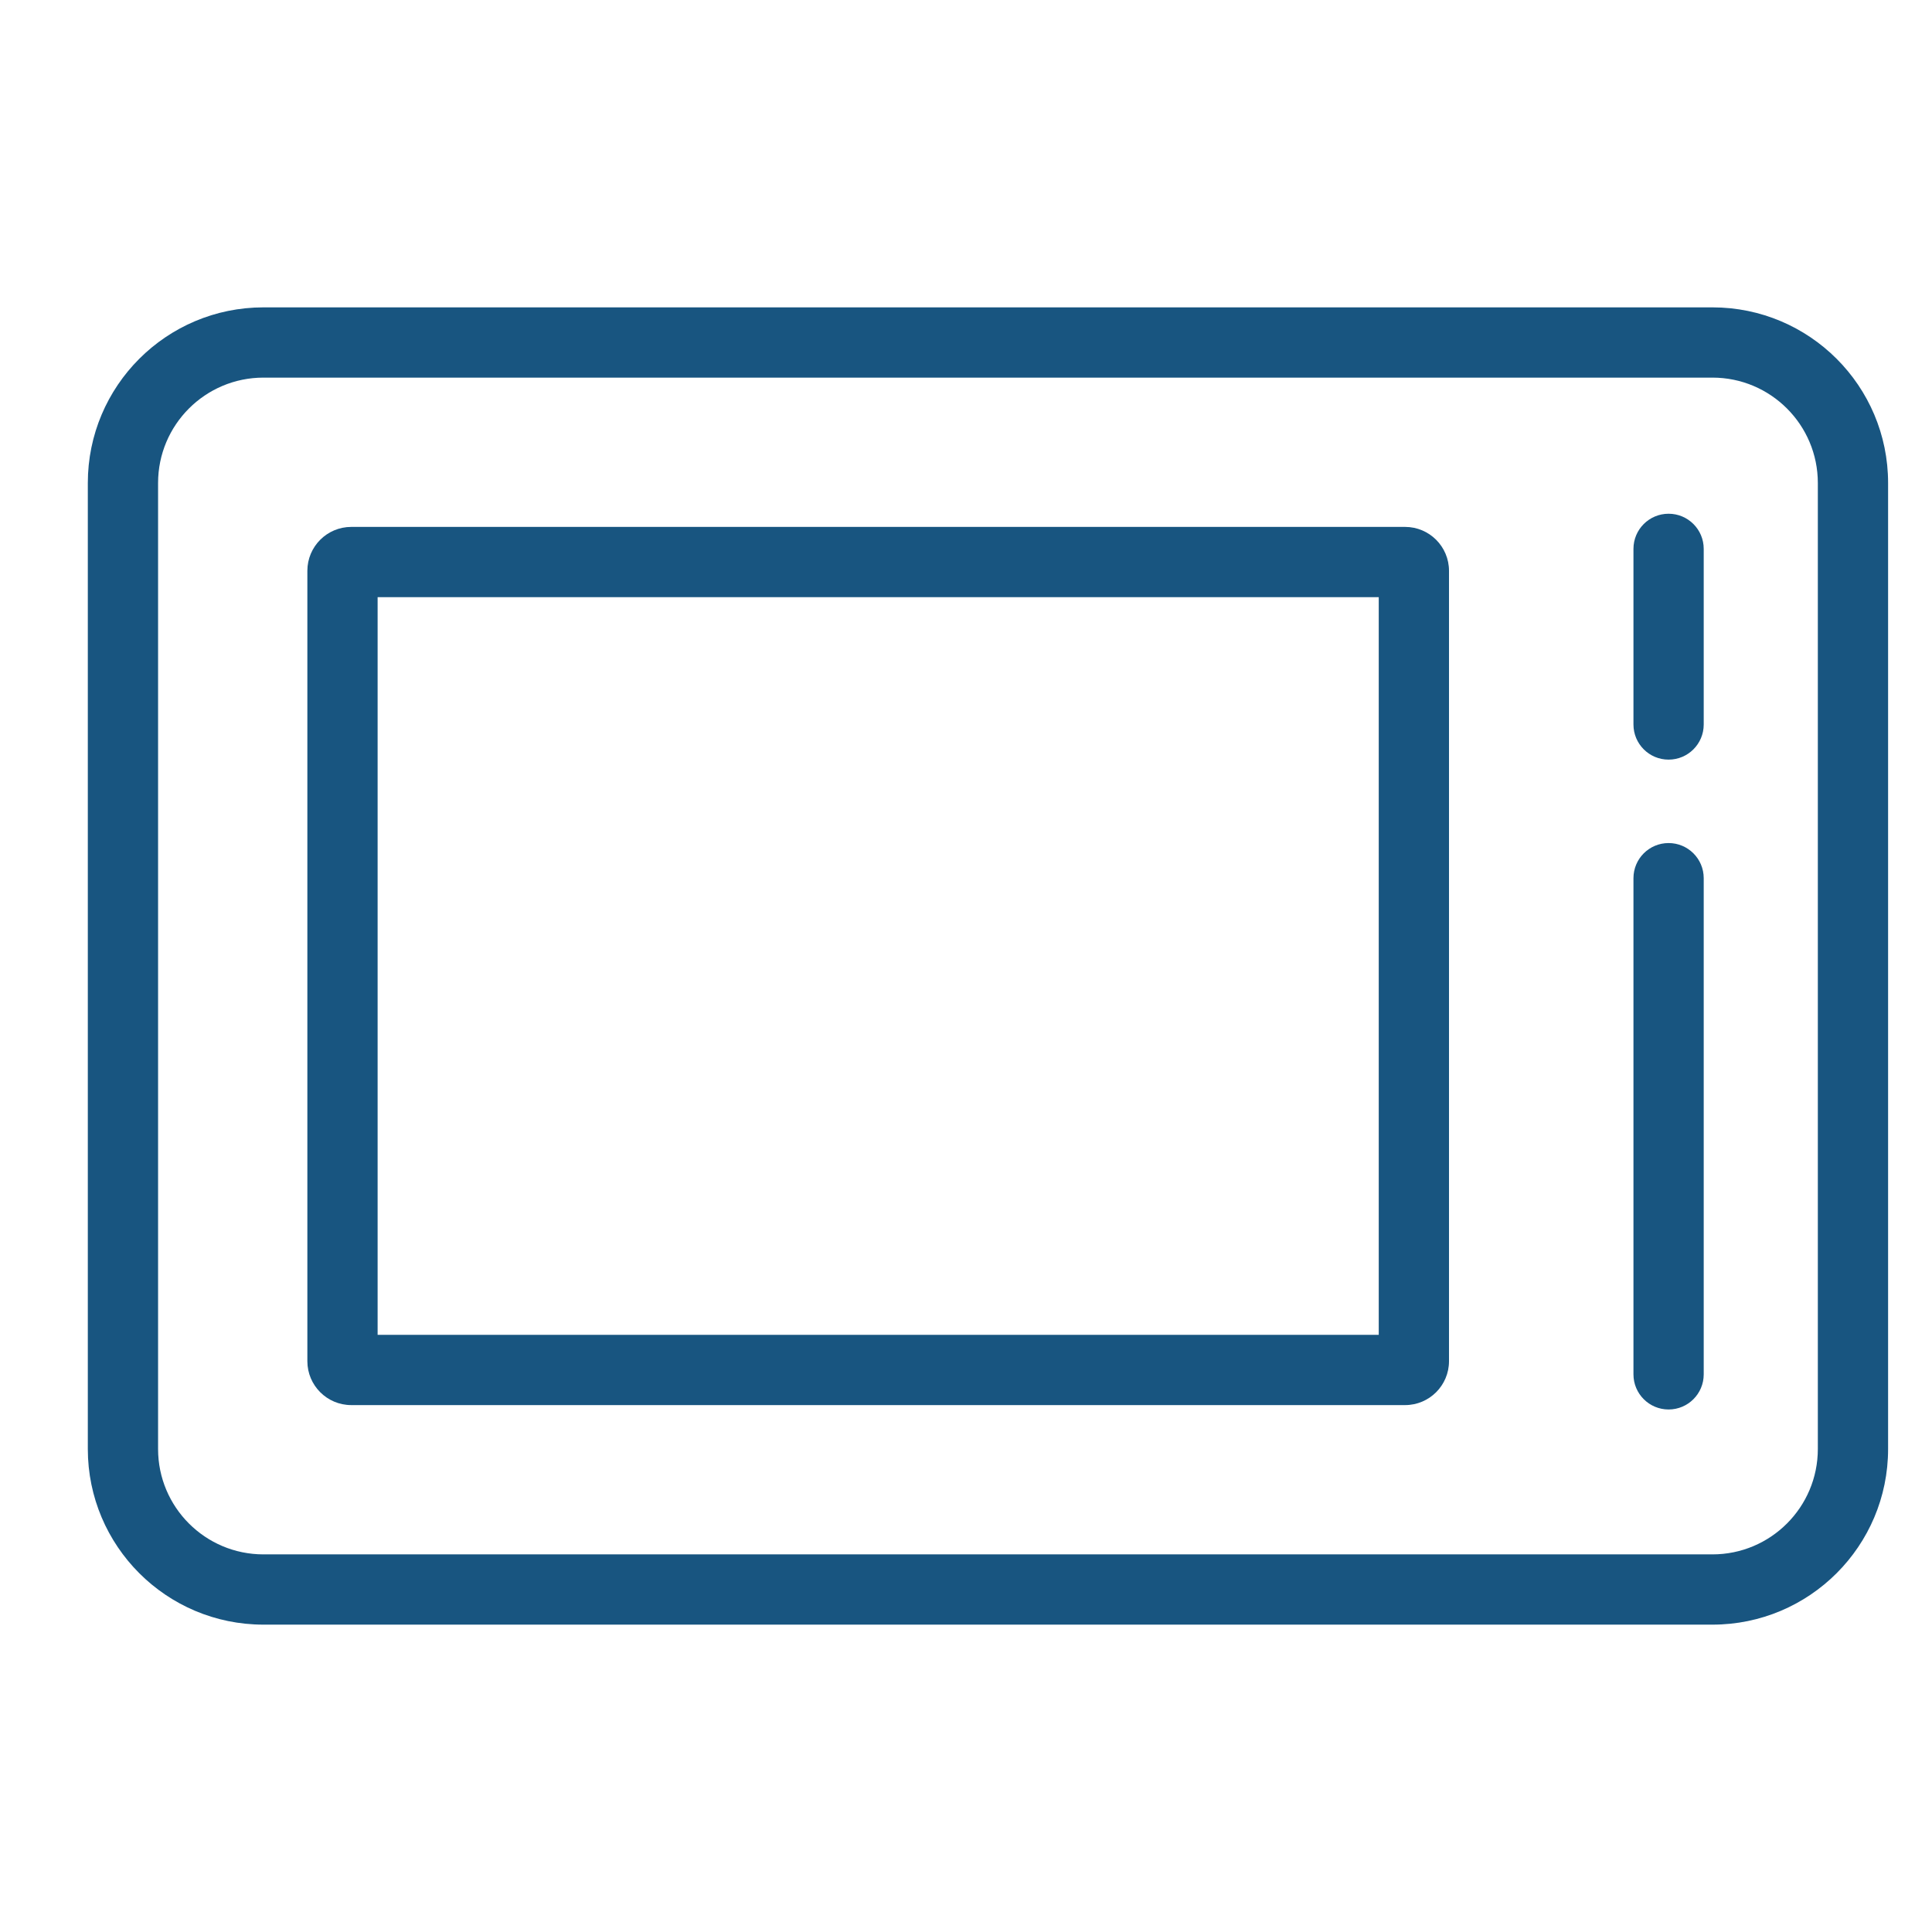
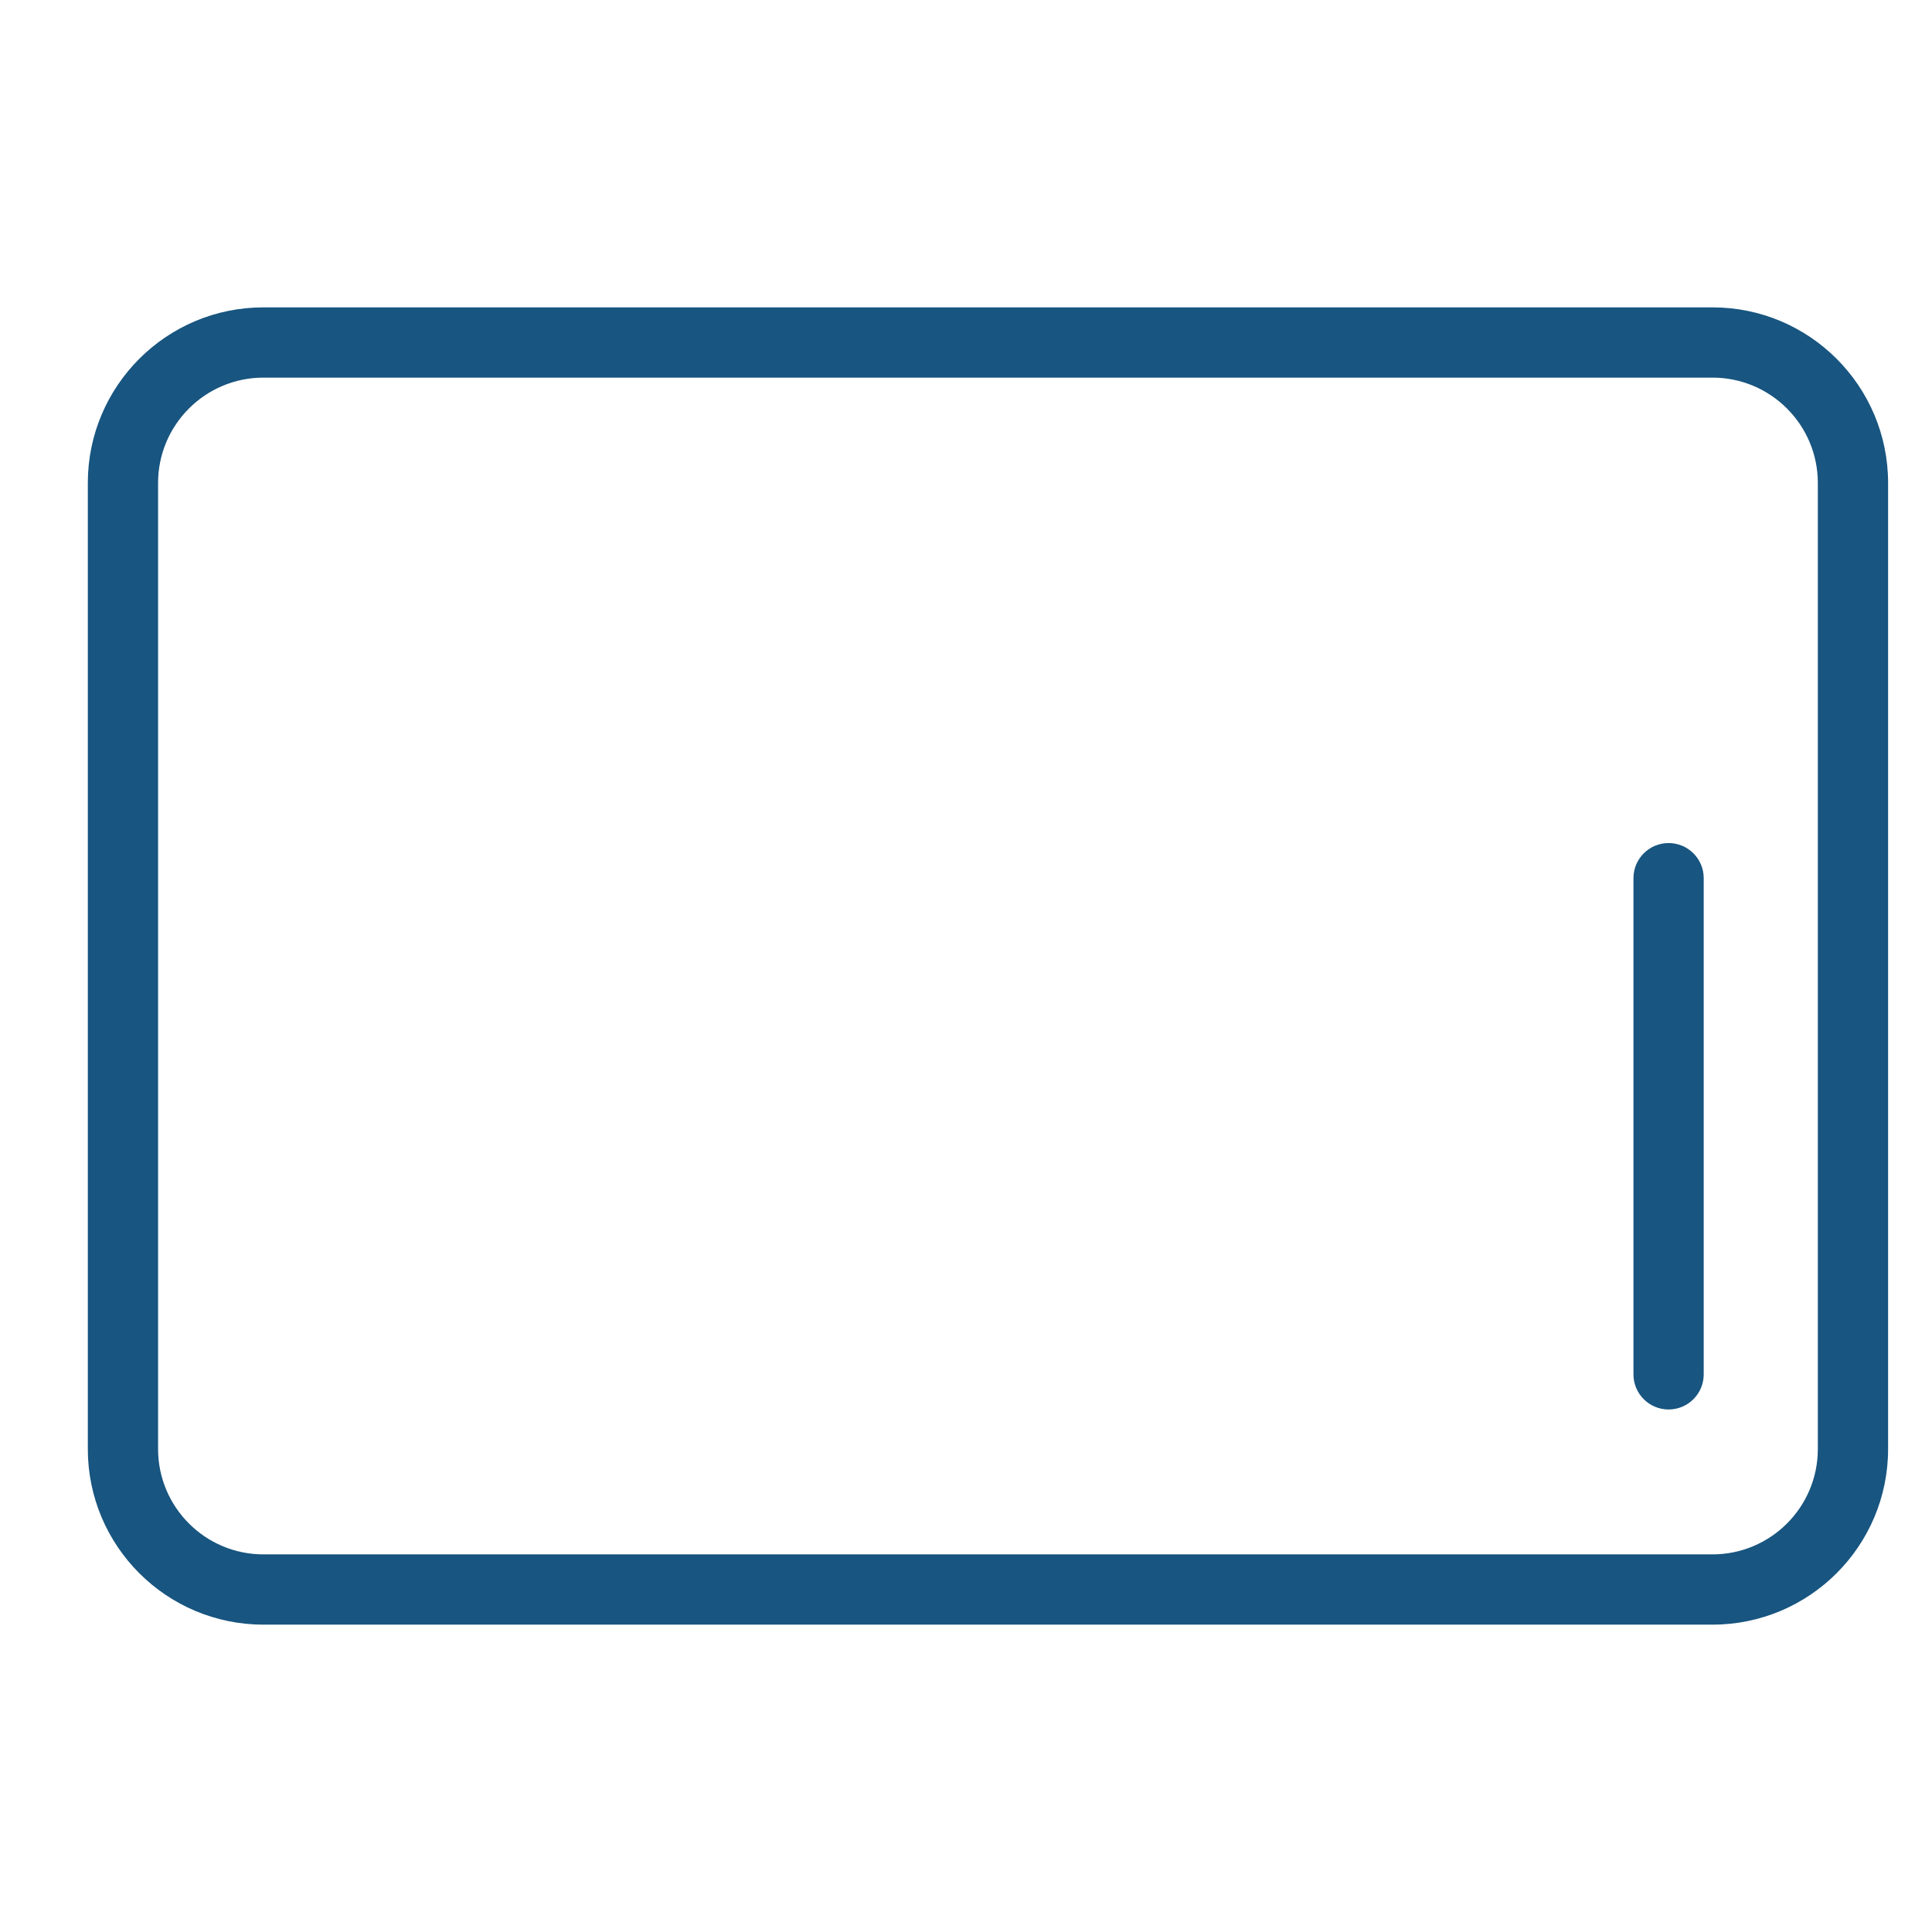
<svg xmlns="http://www.w3.org/2000/svg" width="44" height="44" viewBox="0 0 44 44" fill="none">
  <path fill-rule="evenodd" clip-rule="evenodd" d="M41.4 33L41.4 11C41.4 9.675 40.325 8.6 39 8.6L6 8.6C4.675 8.6 3.6 9.675 3.6 11L3.6 33C3.6 34.325 4.675 35.4 6 35.4L39 35.4C40.325 35.4 41.4 34.325 41.4 33ZM43 11C43 8.791 41.209 7 39 7L6 7C3.791 7 2 8.791 2 11L2 33C2 35.209 3.791 37 6 37L39 37C41.209 37 43 35.209 43 33L43 11Z" fill="#185580" />
-   <path fill-rule="evenodd" clip-rule="evenodd" d="M31.4 13.6L8.6 13.6L8.6 30.4L31.4 30.4L31.4 13.6ZM33 13C33 12.448 32.552 12 32 12L8 12C7.448 12 7 12.448 7 13L7 31C7 31.552 7.448 32 8 32L32 32C32.552 32 33 31.552 33 31L33 13Z" fill="#185580" />
-   <path fill-rule="evenodd" clip-rule="evenodd" d="M38.001 11.7C38.443 11.7 38.801 12.058 38.801 12.5V16.5C38.801 16.942 38.443 17.3 38.001 17.3C37.559 17.3 37.201 16.942 37.201 16.5V12.5C37.201 12.058 37.559 11.7 38.001 11.7Z" fill="#185580" />
  <path fill-rule="evenodd" clip-rule="evenodd" d="M38.001 19.2C38.443 19.2 38.801 19.558 38.801 20L38.801 31.3C38.801 31.742 38.443 32.1 38.001 32.1C37.559 32.1 37.201 31.742 37.201 31.3L37.201 20C37.201 19.558 37.559 19.2 38.001 19.2Z" fill="#185580" />
</svg>